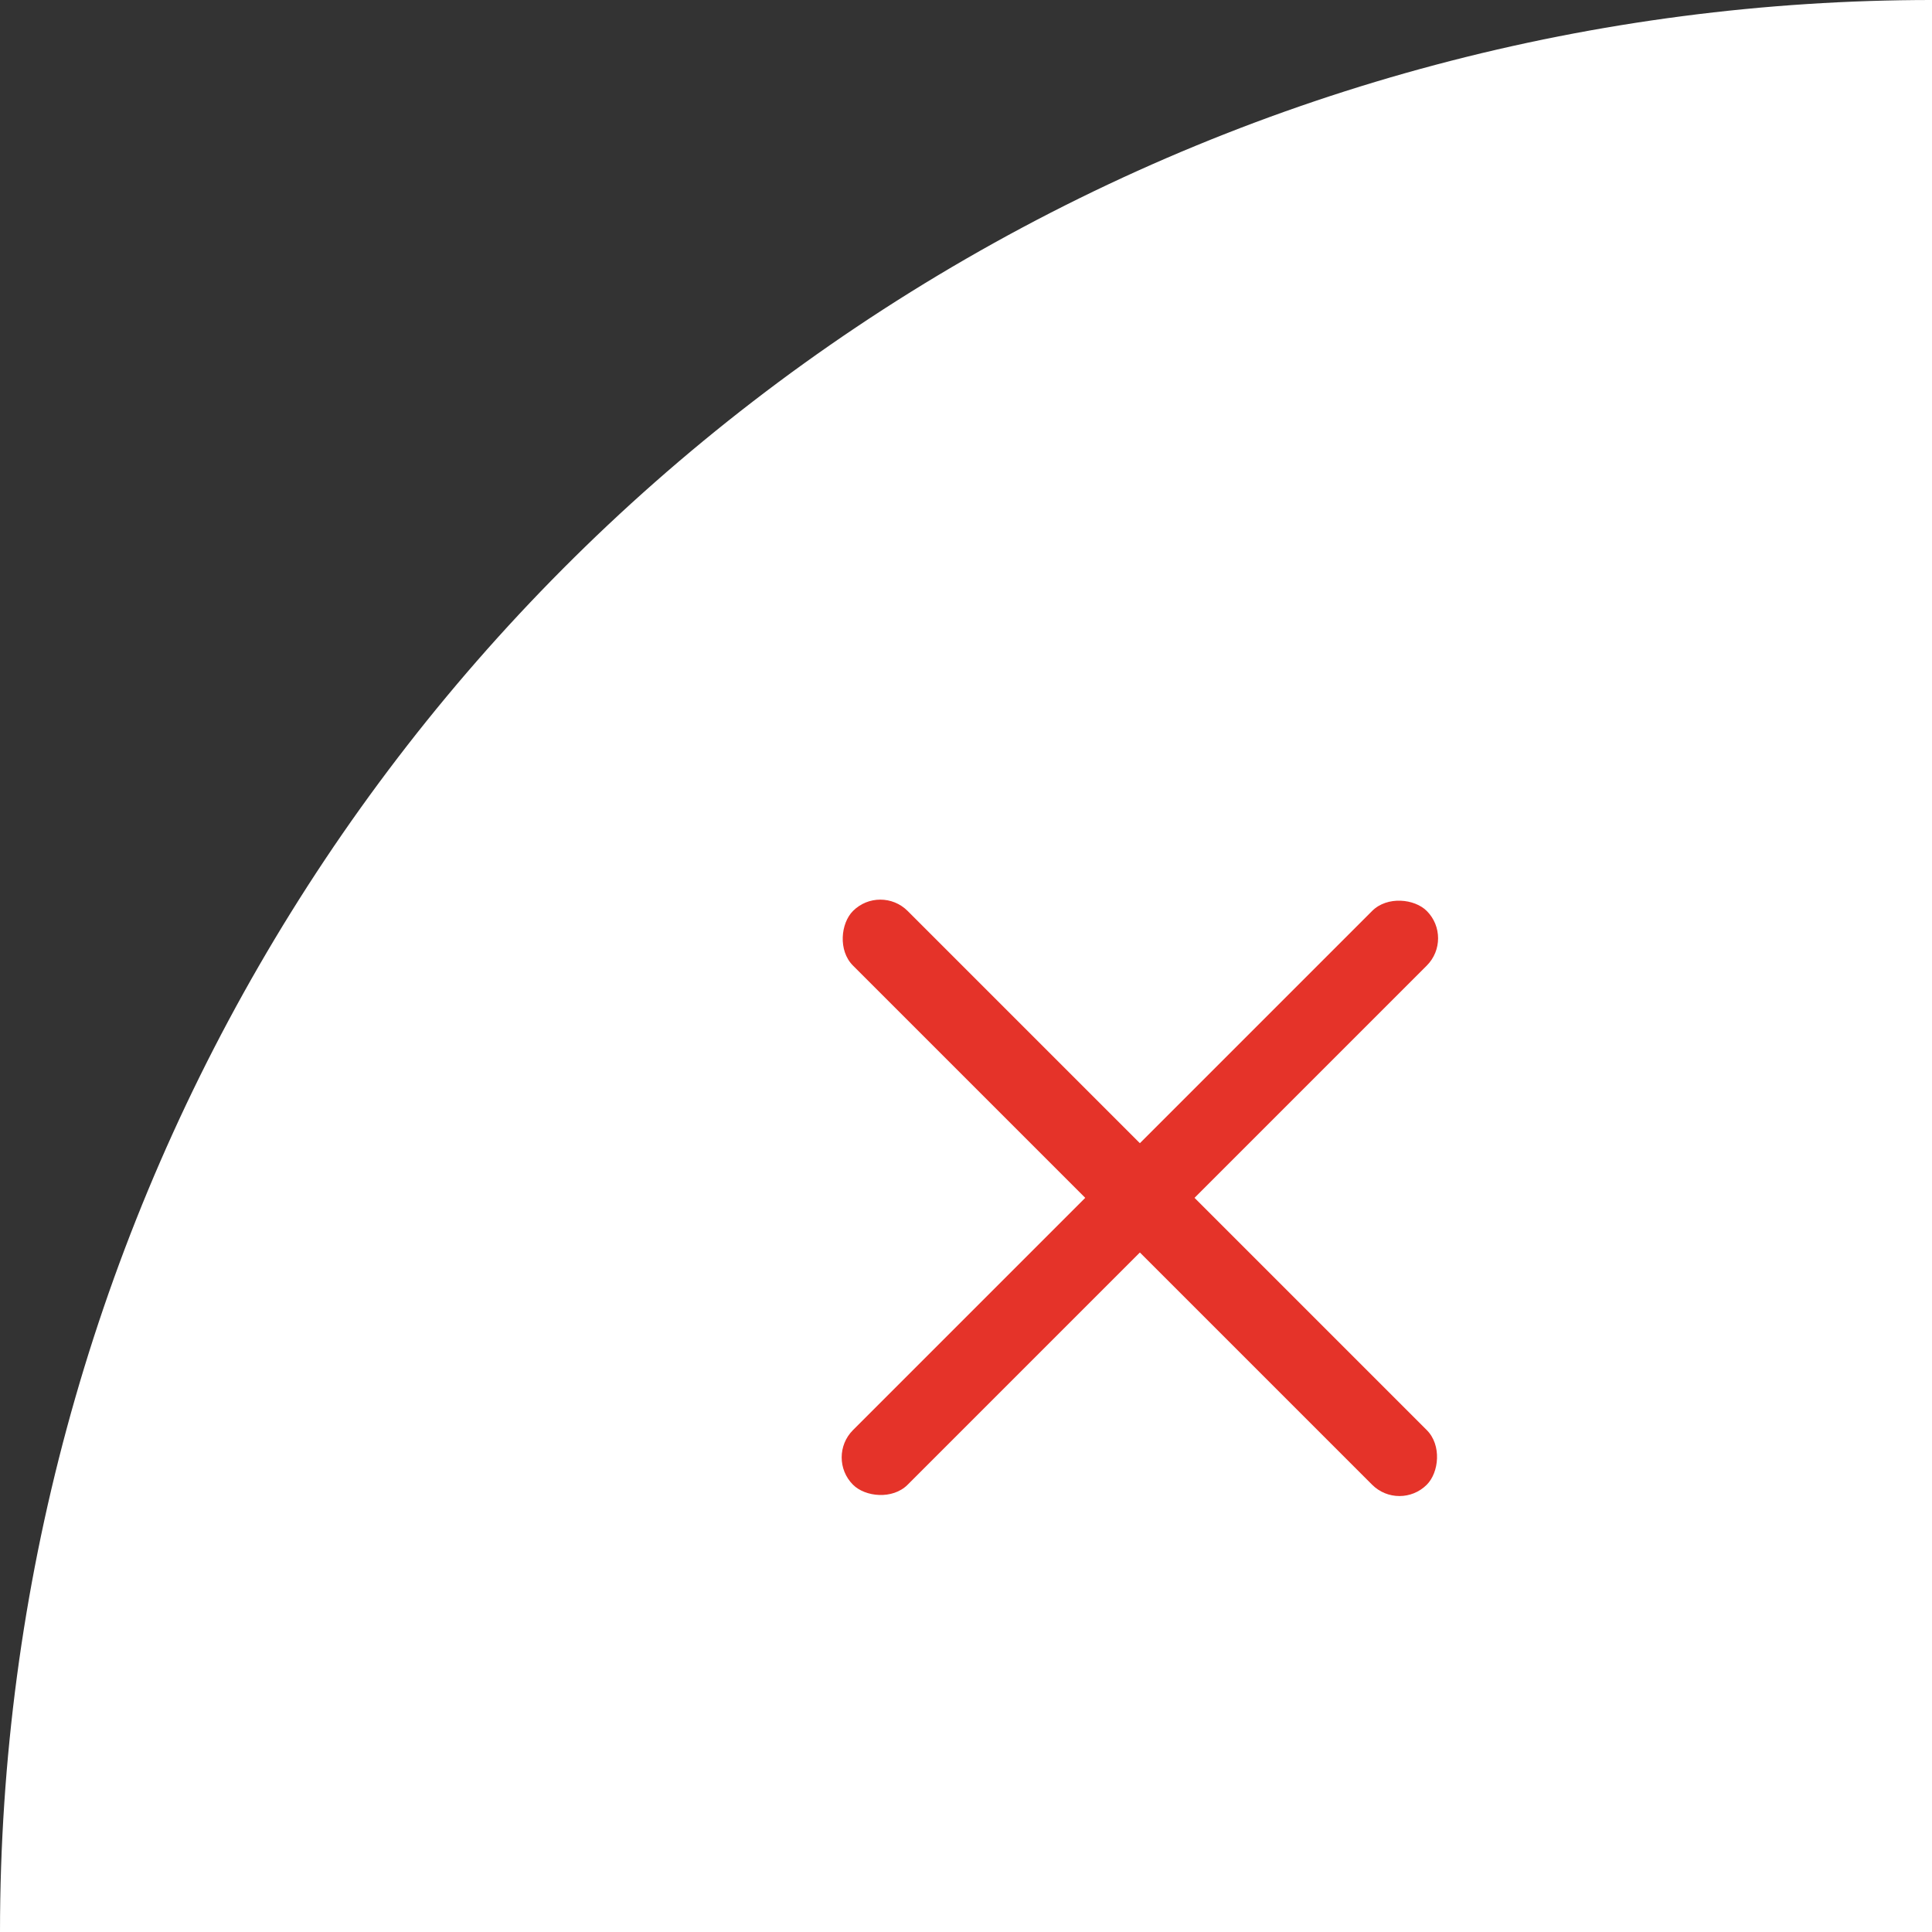
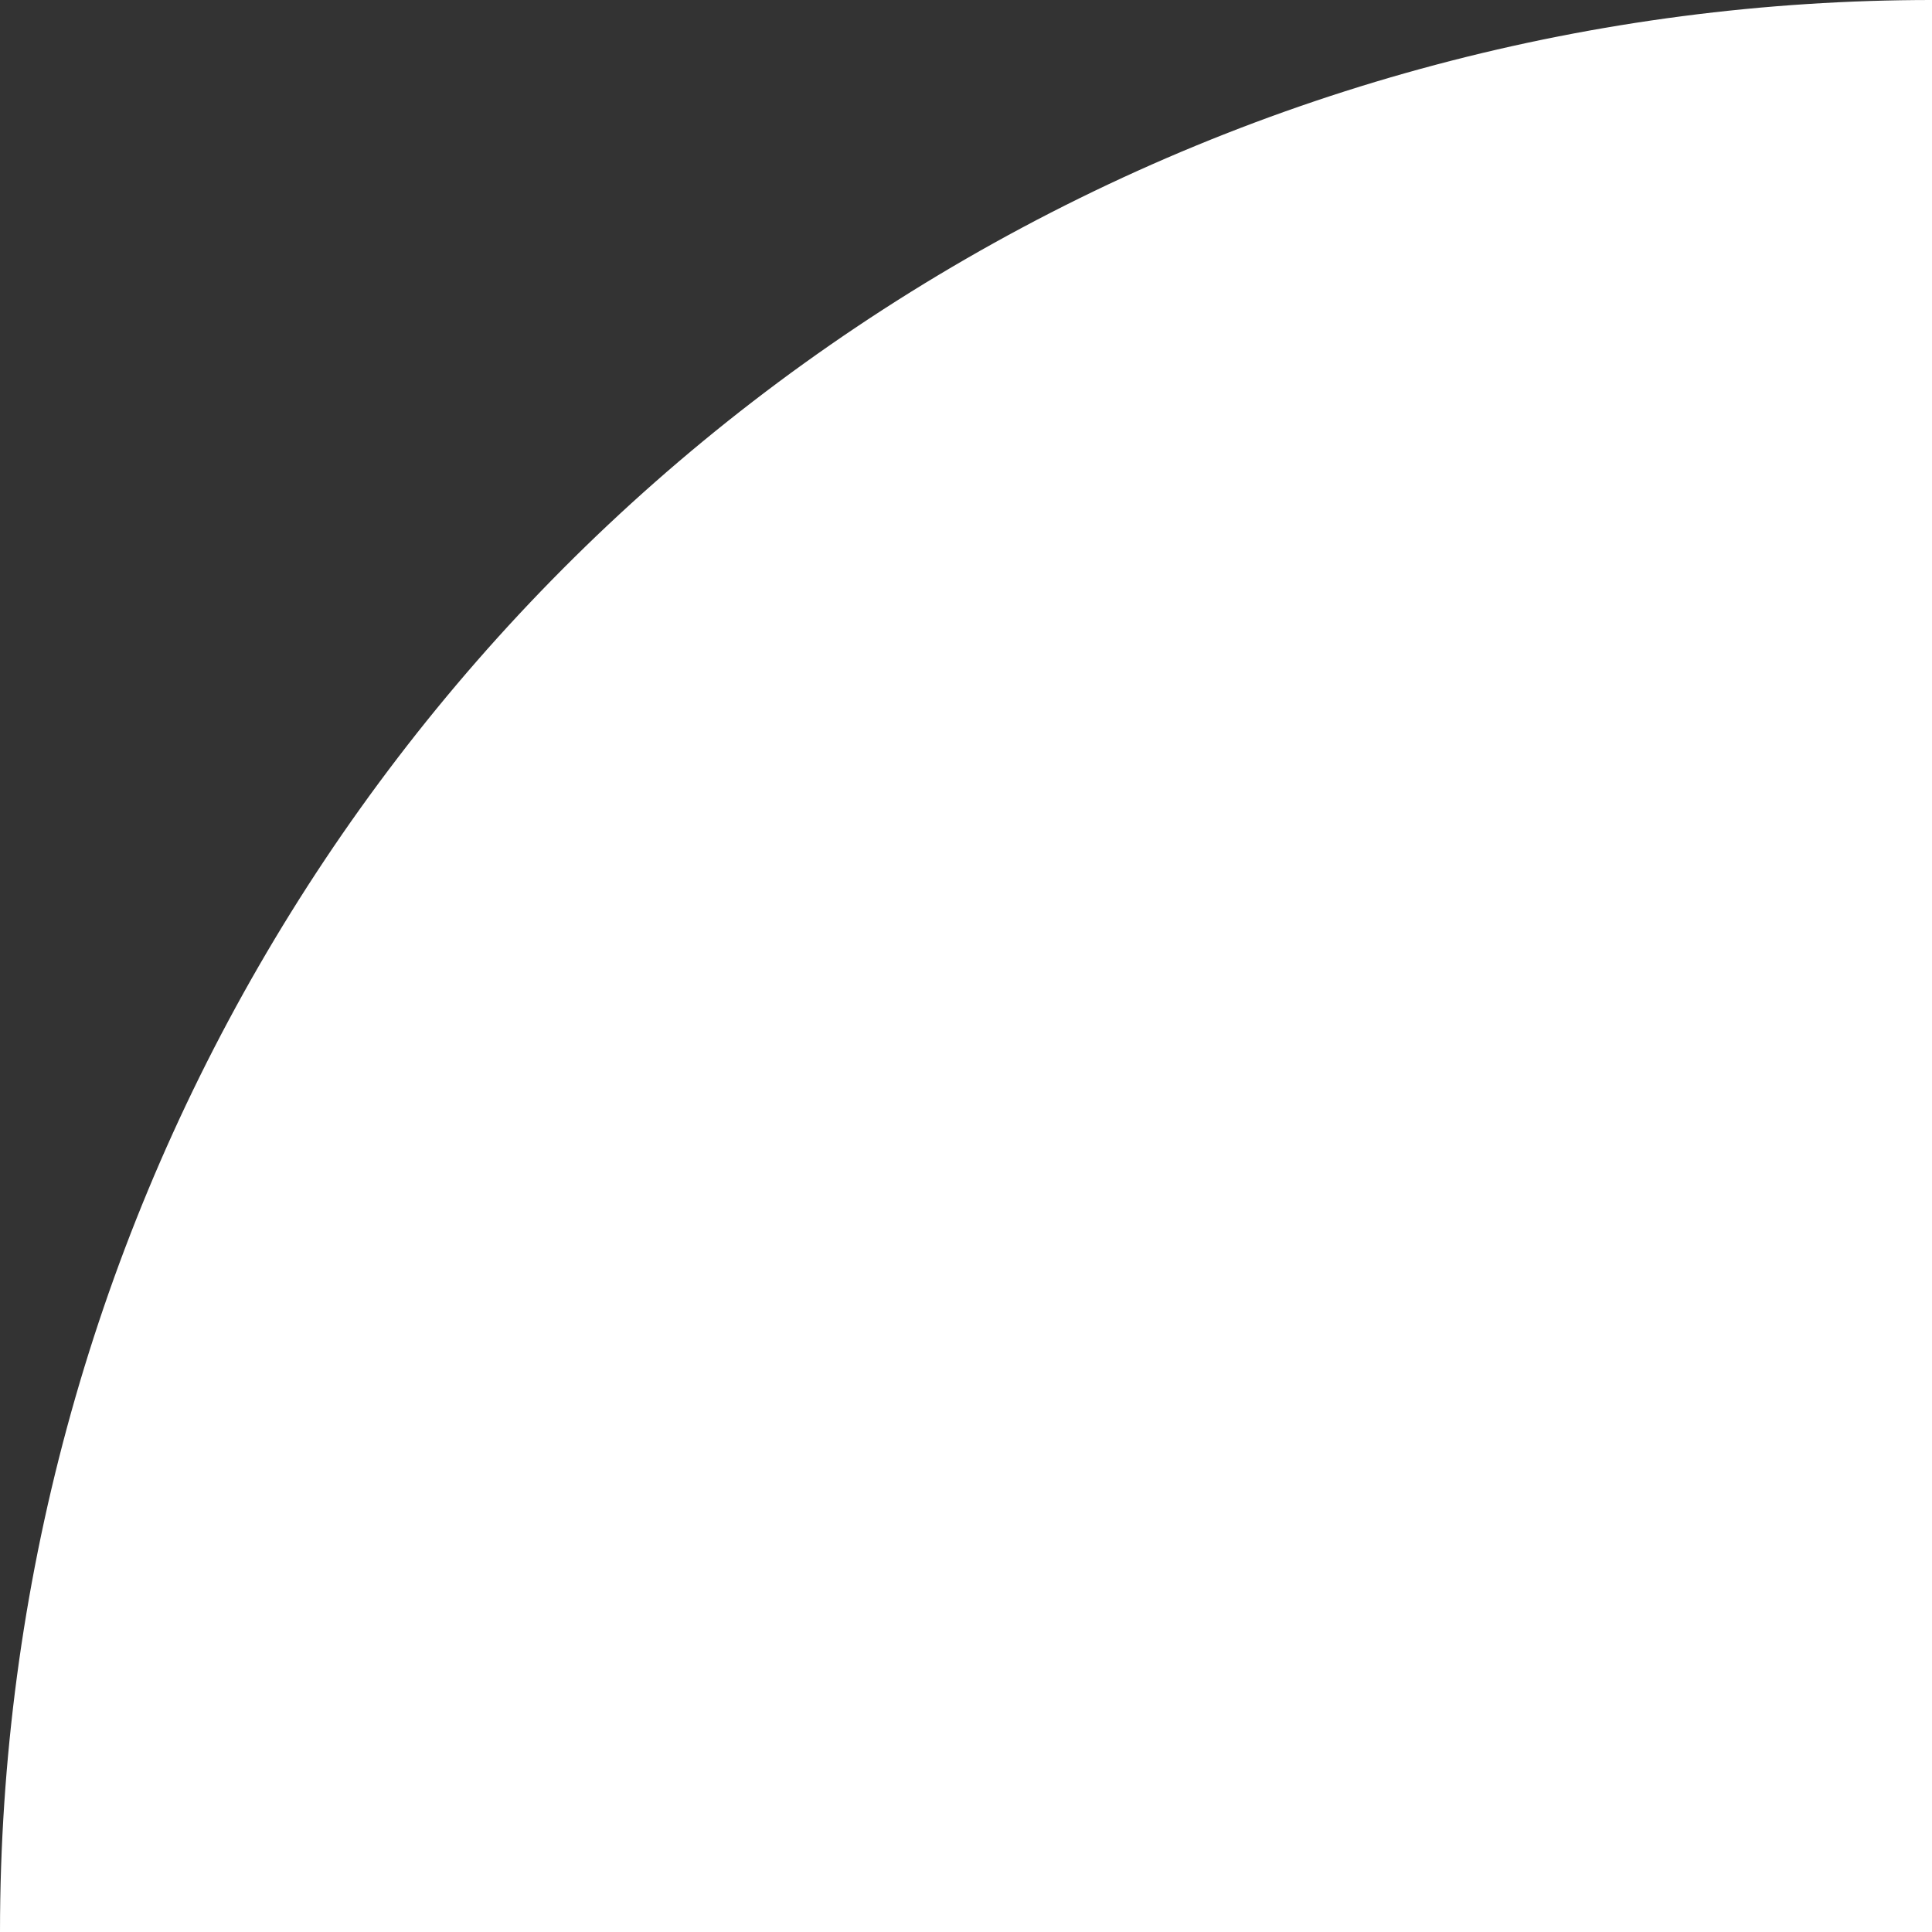
<svg xmlns="http://www.w3.org/2000/svg" width="50px" height="50px" viewBox="0 0 50 50" version="1.1">
  <rect x="0" y="0" width="50" height="50" fill="#333333" stroke="none" />
  <title>Group 6</title>
  <desc>Created with Sketch.</desc>
  <g id="Page-1" stroke="none" stroke-width="1" fill="none" fill-rule="evenodd">
    <g id="1b_Startseite_Mobile_Hover" transform="translate(-304, -1190)">
      <g id="Oval-3" transform="translate(285, 1175)">
        <g id="Group-6" transform="translate(19, 15)">
          <circle id="Oval-3" fill="#FFFFFF" cx="50" cy="50" r="50" />
-           <rect id="Rectangle-2" fill="#E53329" transform="translate(29.5, 31) rotate(45) translate(-29.5, -31) " x="19" y="30" width="21" height="2" rx="1" />
-           <rect id="Rectangle-2" fill="#E53329" transform="translate(29.5, 31) rotate(135) translate(-29.5, -31) " x="19" y="30" width="21" height="2" rx="1" />
        </g>
      </g>
    </g>
  </g>
</svg>